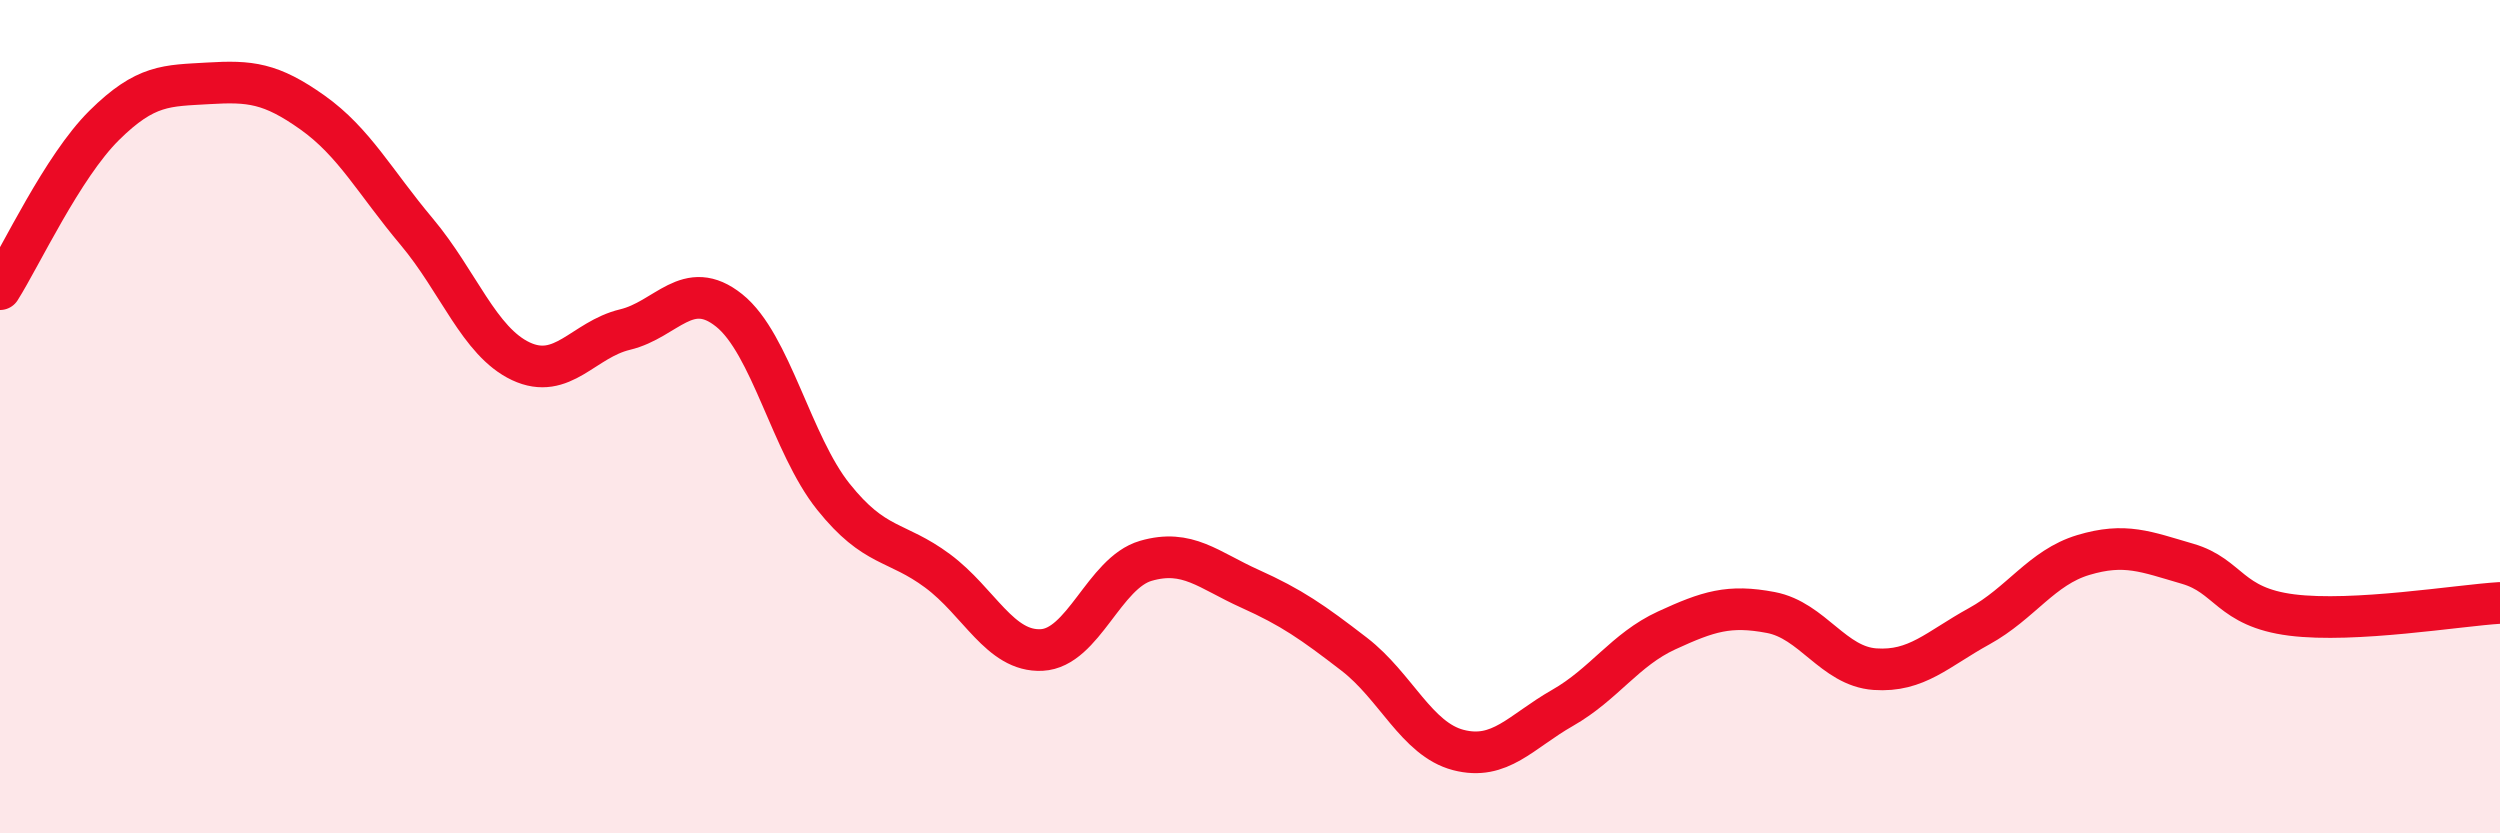
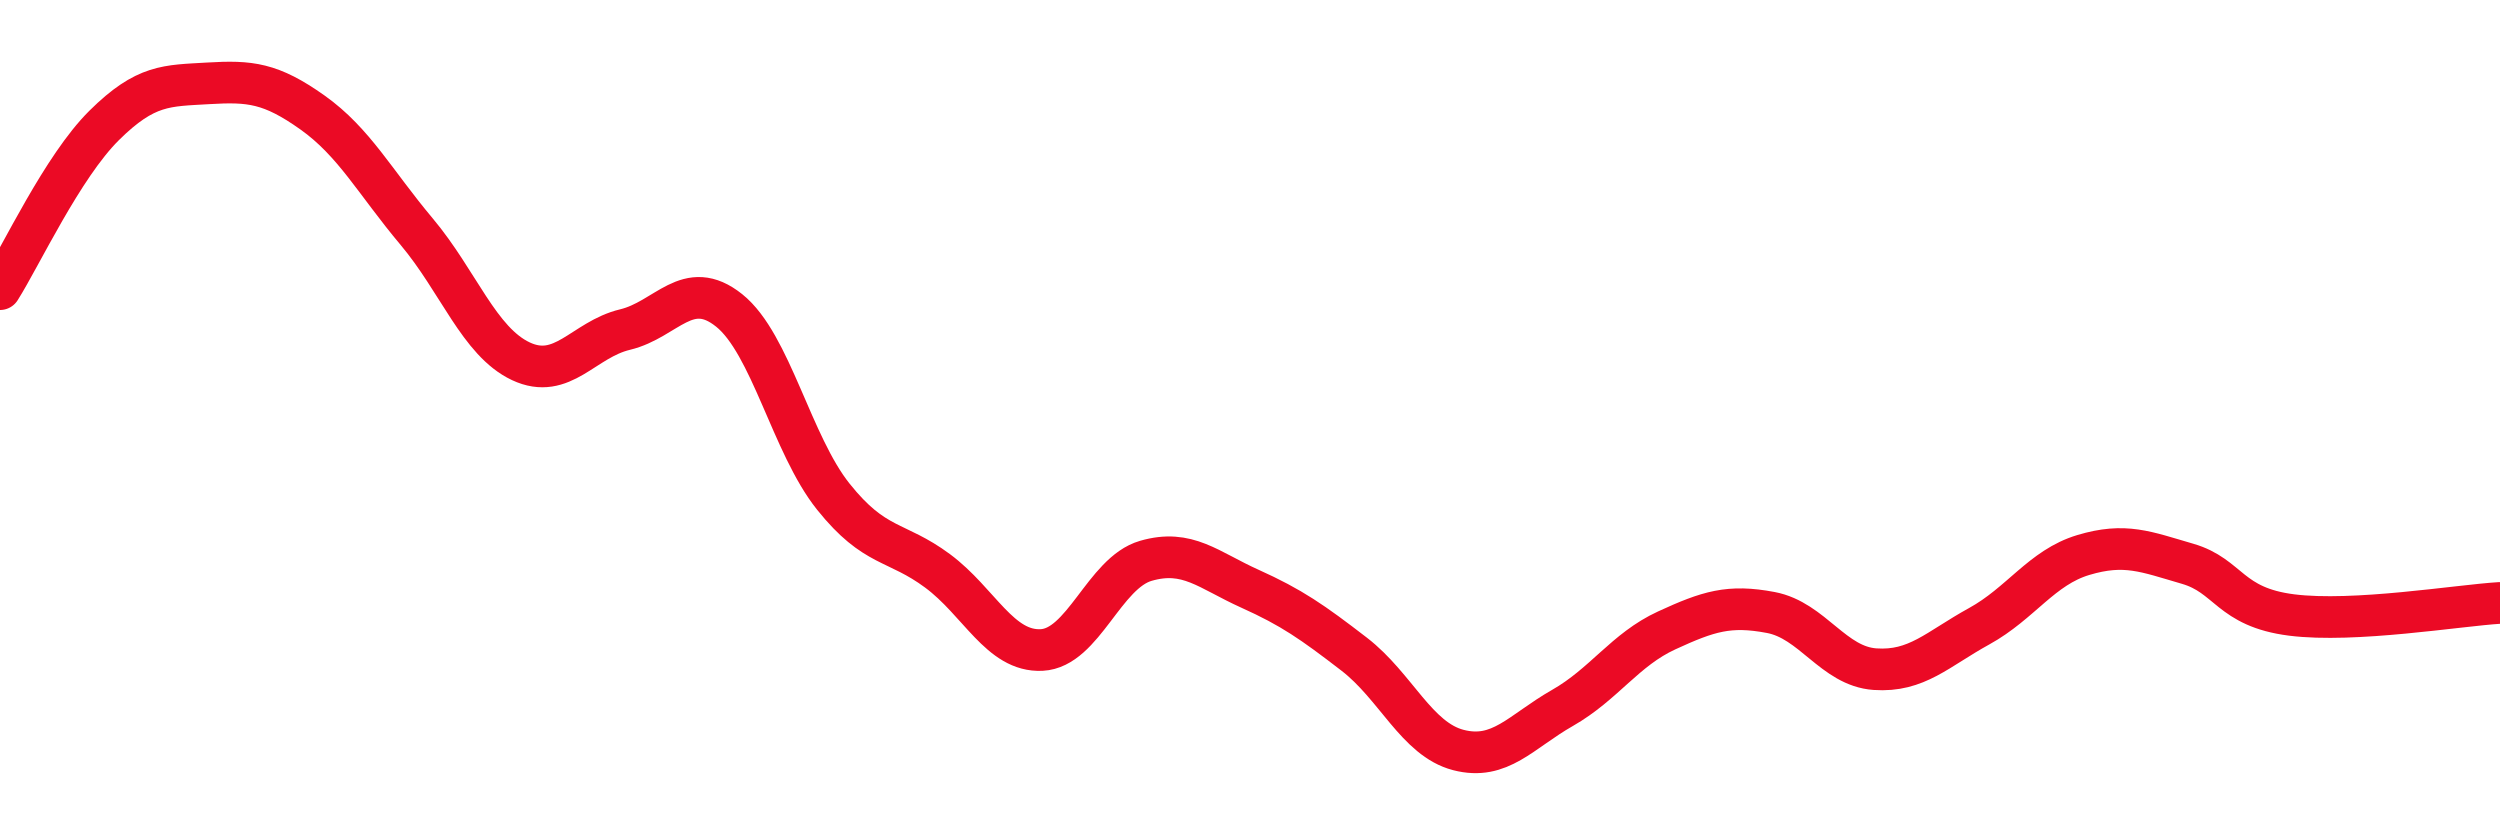
<svg xmlns="http://www.w3.org/2000/svg" width="60" height="20" viewBox="0 0 60 20">
-   <path d="M 0,6.94 C 0.5,6.15 1.5,4 2.5,3.01 C 3.5,2.02 4,2.06 5,2 C 6,1.94 6.5,1.99 7.5,2.7 C 8.5,3.41 9,4.37 10,5.56 C 11,6.75 11.5,8.2 12.5,8.67 C 13.5,9.14 14,8.15 15,7.91 C 16,7.67 16.5,6.65 17.5,7.45 C 18.5,8.25 19,10.67 20,11.92 C 21,13.17 21.5,12.96 22.5,13.7 C 23.5,14.44 24,15.65 25,15.6 C 26,15.55 26.5,13.75 27.5,13.46 C 28.5,13.17 29,13.68 30,14.13 C 31,14.58 31.5,14.93 32.5,15.7 C 33.5,16.47 34,17.74 35,18 C 36,18.26 36.5,17.56 37.5,16.99 C 38.5,16.42 39,15.59 40,15.13 C 41,14.67 41.5,14.51 42.5,14.7 C 43.5,14.89 44,15.99 45,16.06 C 46,16.13 46.5,15.58 47.5,15.03 C 48.5,14.48 49,13.62 50,13.32 C 51,13.02 51.5,13.24 52.5,13.53 C 53.5,13.82 53.5,14.57 55,14.76 C 56.5,14.95 59,14.53 60,14.47L60 20L0 20Z" fill="#EB0A25" opacity="0.1" stroke-linecap="round" stroke-linejoin="round" />
  <path d="M 0,6.94 C 0.5,6.15 1.5,4 2.5,3.01 C 3.5,2.02 4,2.06 5,2 C 6,1.94 6.5,1.99 7.5,2.7 C 8.5,3.41 9,4.37 10,5.56 C 11,6.75 11.5,8.2 12.5,8.67 C 13.5,9.14 14,8.15 15,7.91 C 16,7.67 16.5,6.65 17.5,7.45 C 18.5,8.25 19,10.67 20,11.92 C 21,13.17 21.5,12.96 22.5,13.7 C 23.5,14.44 24,15.65 25,15.6 C 26,15.55 26.5,13.75 27.5,13.46 C 28.5,13.17 29,13.68 30,14.13 C 31,14.58 31.5,14.93 32.5,15.7 C 33.5,16.47 34,17.74 35,18 C 36,18.26 36.5,17.56 37.5,16.99 C 38.5,16.42 39,15.59 40,15.13 C 41,14.67 41.5,14.51 42.5,14.7 C 43.5,14.89 44,15.99 45,16.06 C 46,16.13 46.5,15.58 47.5,15.03 C 48.5,14.48 49,13.62 50,13.32 C 51,13.02 51.5,13.24 52.5,13.53 C 53.5,13.82 53.5,14.57 55,14.76 C 56.5,14.95 59,14.53 60,14.47" stroke="#EB0A25" stroke-width="1" fill="none" stroke-linecap="round" stroke-linejoin="round" />
</svg>